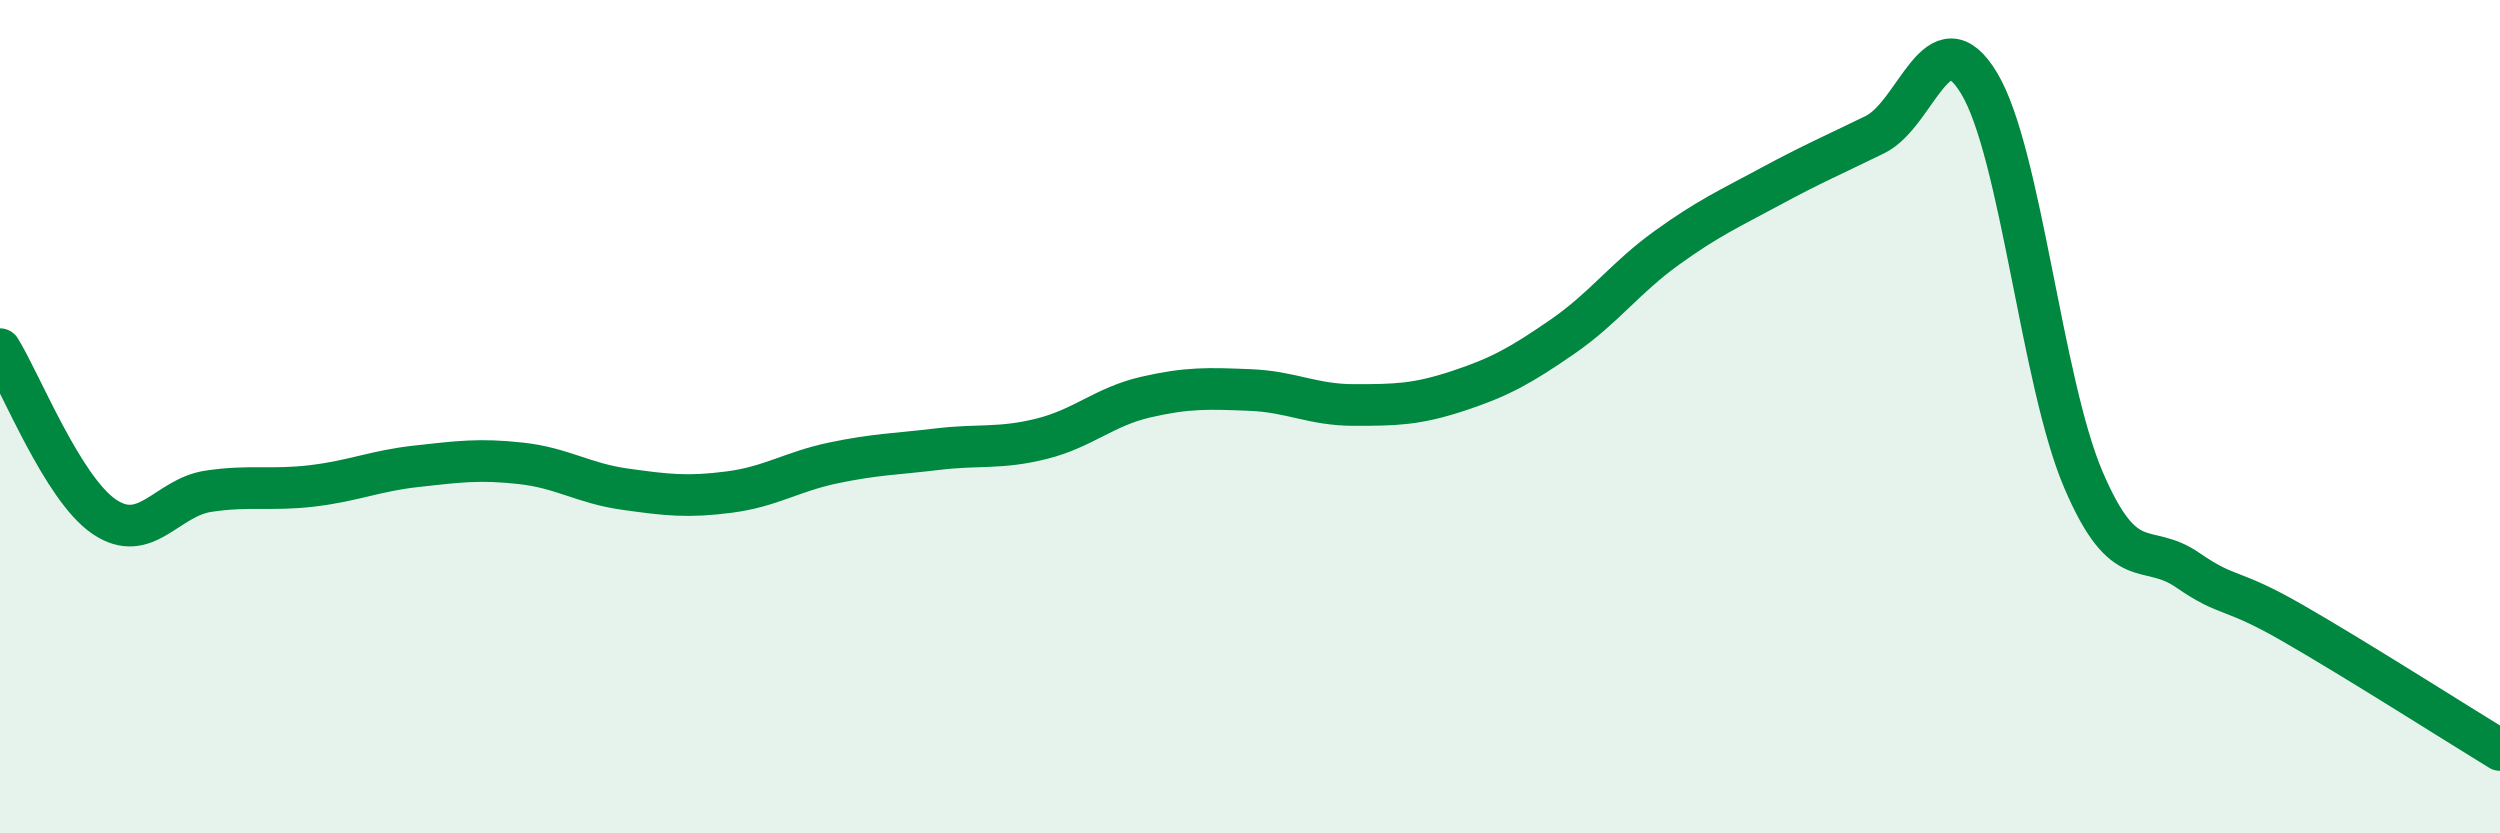
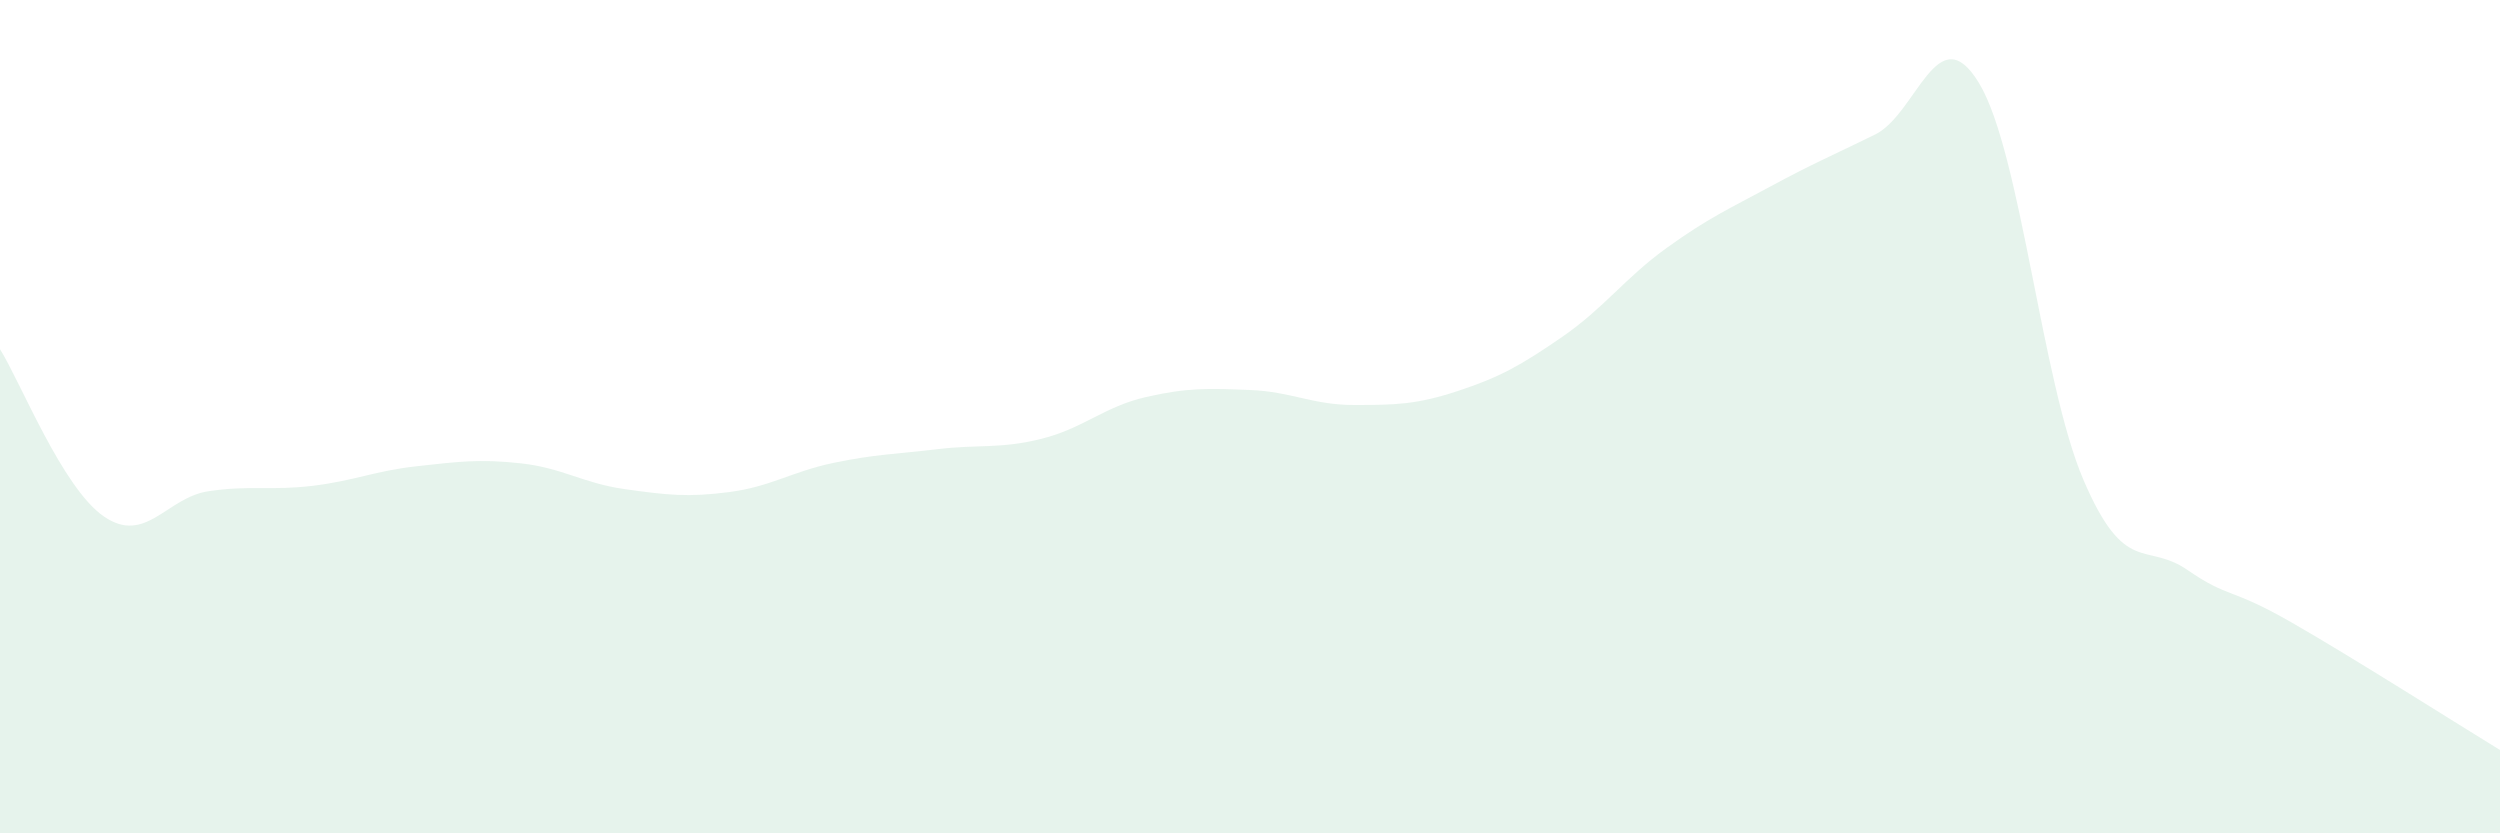
<svg xmlns="http://www.w3.org/2000/svg" width="60" height="20" viewBox="0 0 60 20">
  <path d="M 0,8.38 C 0.5,9.18 1.5,11.72 2.5,12.4 C 3.5,13.08 4,11.94 5,11.79 C 6,11.64 6.5,11.78 7.5,11.66 C 8.5,11.54 9,11.3 10,11.19 C 11,11.08 11.5,11.01 12.5,11.12 C 13.5,11.23 14,11.6 15,11.74 C 16,11.88 16.5,11.94 17.5,11.81 C 18.5,11.68 19,11.32 20,11.11 C 21,10.9 21.5,10.9 22.5,10.78 C 23.5,10.66 24,10.78 25,10.53 C 26,10.28 26.5,9.76 27.5,9.53 C 28.5,9.3 29,9.32 30,9.36 C 31,9.4 31.5,9.72 32.5,9.72 C 33.5,9.72 34,9.71 35,9.38 C 36,9.05 36.5,8.77 37.5,8.08 C 38.5,7.39 39,6.67 40,5.95 C 41,5.23 41.5,5.01 42.5,4.47 C 43.5,3.93 44,3.72 45,3.23 C 46,2.74 46.5,0.34 47.5,2 C 48.5,3.66 49,9.17 50,11.51 C 51,13.85 51.5,12.99 52.5,13.68 C 53.5,14.37 53.5,14.08 55,14.94 C 56.5,15.8 59,17.39 60,18L60 20L0 20Z" fill="#008740" opacity="0.1" stroke-linecap="round" stroke-linejoin="round" />
-   <path d="M 0,8.38 C 0.5,9.18 1.5,11.72 2.5,12.4 C 3.5,13.08 4,11.94 5,11.79 C 6,11.64 6.5,11.78 7.5,11.66 C 8.5,11.54 9,11.3 10,11.19 C 11,11.08 11.5,11.01 12.5,11.12 C 13.5,11.23 14,11.6 15,11.74 C 16,11.88 16.5,11.94 17.5,11.81 C 18.5,11.68 19,11.32 20,11.11 C 21,10.9 21.5,10.9 22.5,10.78 C 23.5,10.66 24,10.78 25,10.53 C 26,10.28 26.5,9.76 27.5,9.53 C 28.5,9.3 29,9.32 30,9.36 C 31,9.4 31.5,9.72 32.5,9.72 C 33.5,9.72 34,9.71 35,9.38 C 36,9.05 36.5,8.77 37.5,8.08 C 38.5,7.39 39,6.67 40,5.95 C 41,5.23 41.5,5.01 42.5,4.47 C 43.5,3.93 44,3.72 45,3.23 C 46,2.74 46.5,0.34 47.5,2 C 48.5,3.66 49,9.17 50,11.51 C 51,13.85 51.5,12.99 52.5,13.68 C 53.5,14.37 53.5,14.08 55,14.94 C 56.5,15.8 59,17.39 60,18" stroke="#008740" stroke-width="1" fill="none" stroke-linecap="round" stroke-linejoin="round" />
</svg>